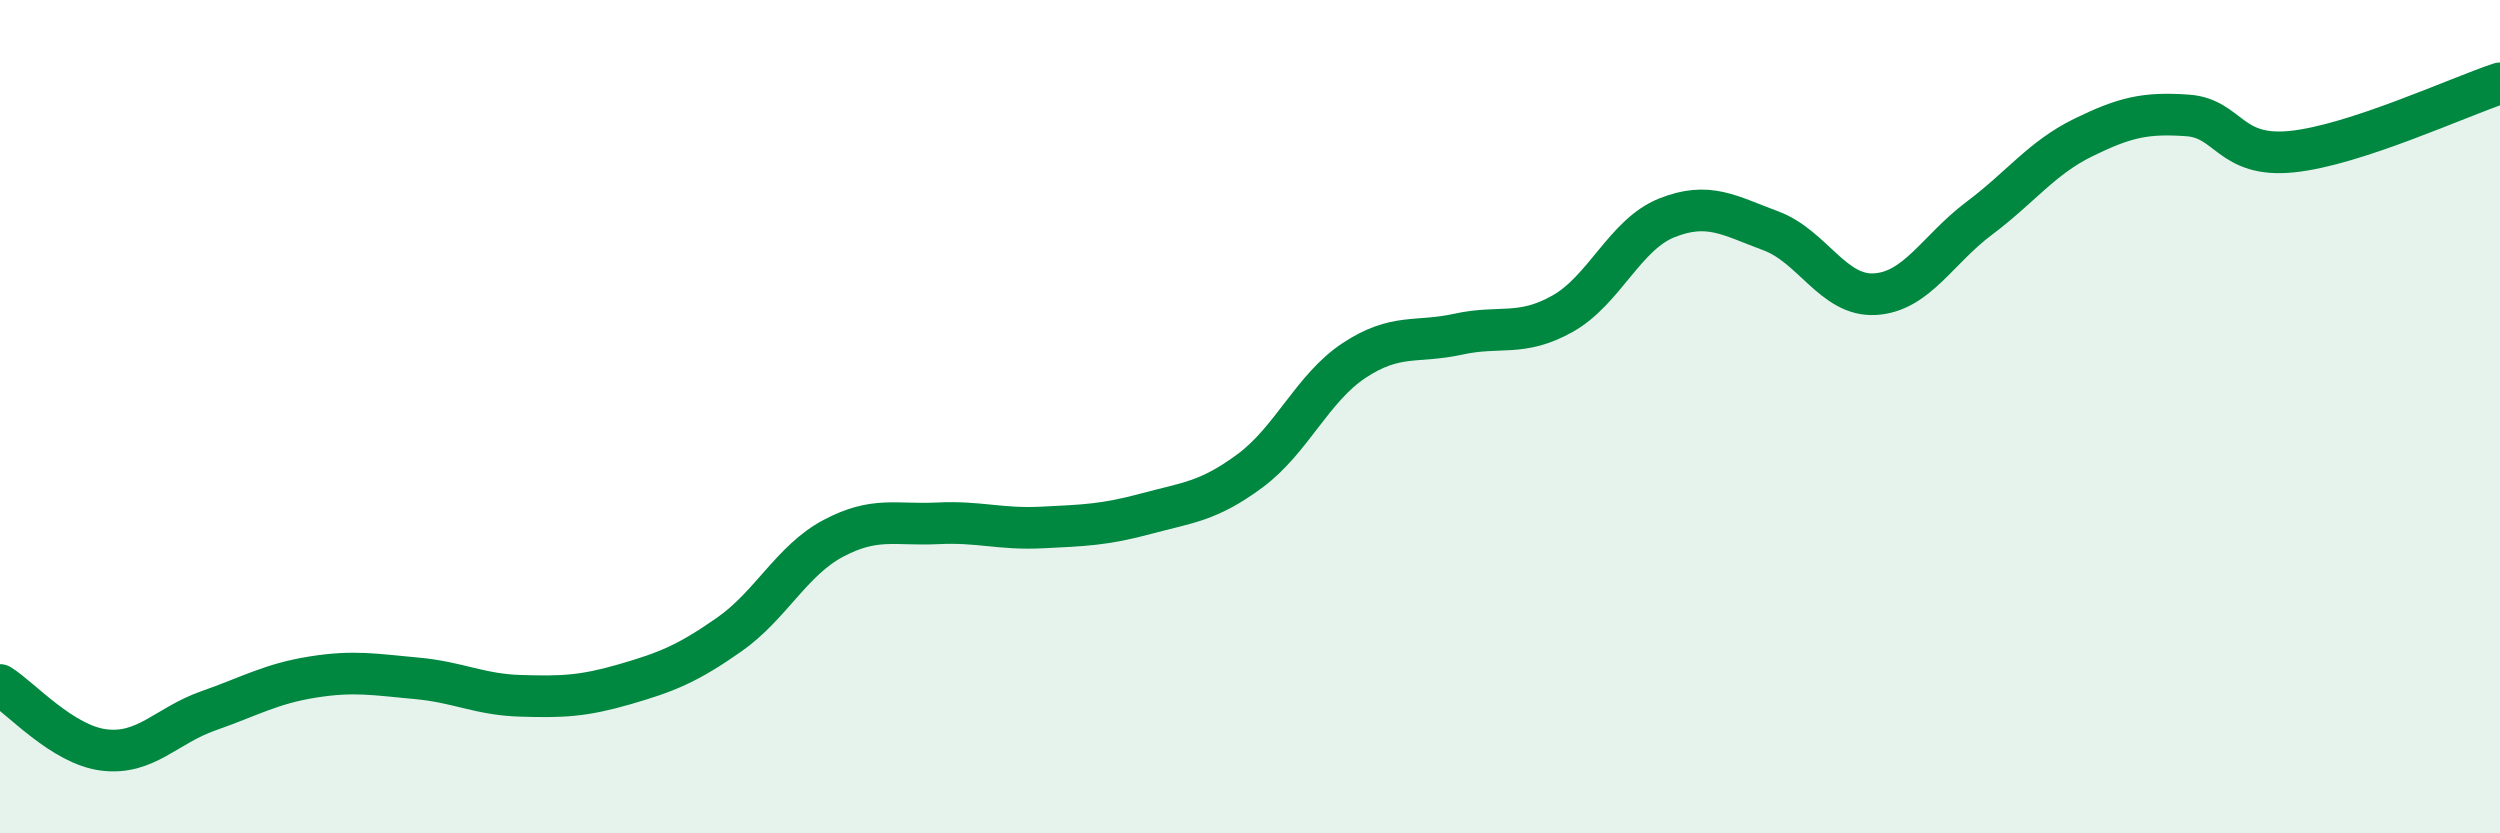
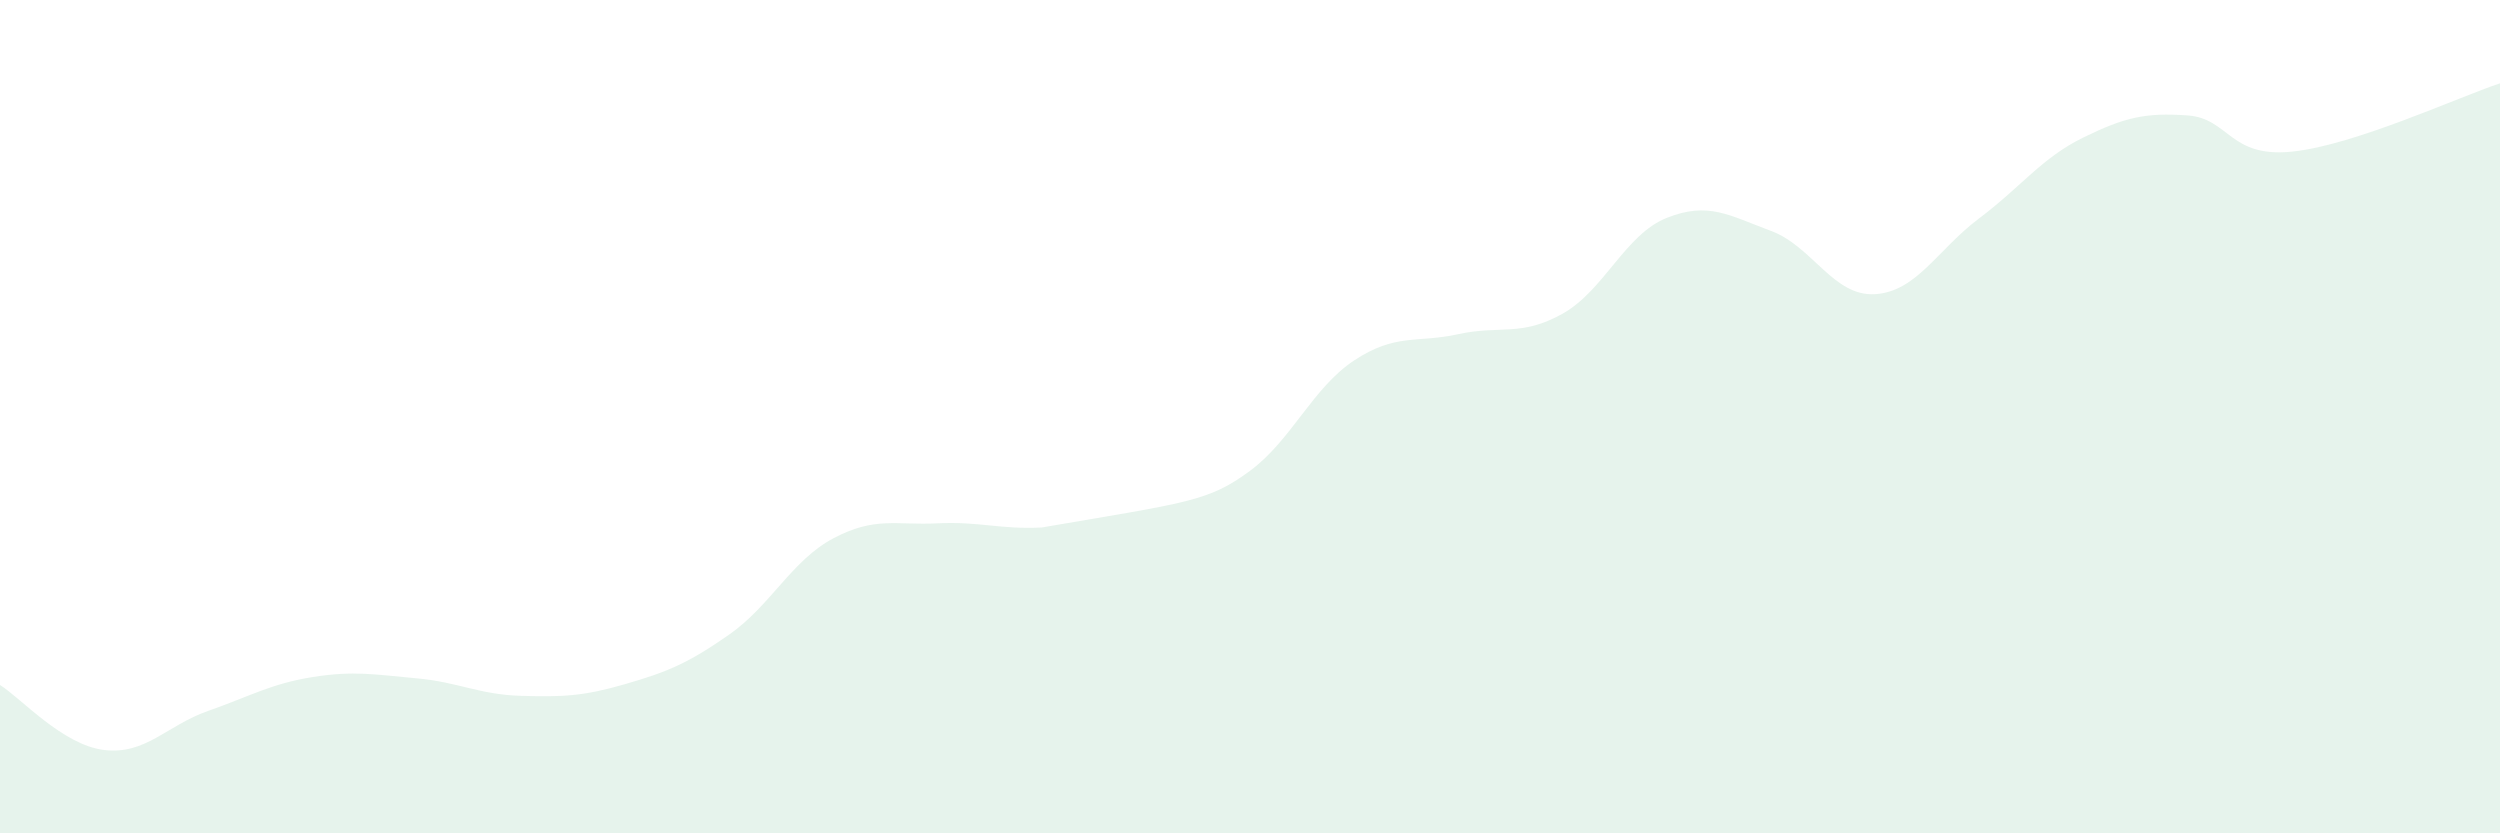
<svg xmlns="http://www.w3.org/2000/svg" width="60" height="20" viewBox="0 0 60 20">
-   <path d="M 0,16.44 C 0.5,16.75 1.5,17.88 2.5,18 C 3.5,18.12 4,17.41 5,17.06 C 6,16.71 6.5,16.41 7.5,16.25 C 8.5,16.09 9,16.19 10,16.28 C 11,16.37 11.5,16.67 12.5,16.7 C 13.5,16.73 14,16.71 15,16.42 C 16,16.13 16.5,15.93 17.5,15.23 C 18.5,14.53 19,13.45 20,12.92 C 21,12.39 21.5,12.61 22.5,12.56 C 23.5,12.51 24,12.71 25,12.66 C 26,12.61 26.5,12.6 27.5,12.33 C 28.5,12.06 29,12.04 30,11.3 C 31,10.56 31.5,9.31 32.5,8.65 C 33.5,7.99 34,8.24 35,8.02 C 36,7.8 36.5,8.09 37.5,7.53 C 38.5,6.97 39,5.63 40,5.23 C 41,4.83 41.5,5.17 42.5,5.54 C 43.5,5.91 44,7.12 45,7.06 C 46,7 46.5,5.99 47.5,5.24 C 48.5,4.49 49,3.79 50,3.3 C 51,2.81 51.5,2.7 52.5,2.77 C 53.5,2.84 53.5,3.79 55,3.64 C 56.5,3.49 59,2.33 60,2L60 20L0 20Z" fill="#008740" opacity="0.1" stroke-linecap="round" stroke-linejoin="round" />
-   <path d="M 0,16.44 C 0.5,16.75 1.5,17.88 2.5,18 C 3.5,18.12 4,17.41 5,17.06 C 6,16.71 6.5,16.41 7.5,16.25 C 8.5,16.09 9,16.19 10,16.28 C 11,16.37 11.5,16.67 12.5,16.7 C 13.5,16.73 14,16.71 15,16.42 C 16,16.13 16.5,15.93 17.5,15.23 C 18.5,14.53 19,13.45 20,12.92 C 21,12.39 21.5,12.61 22.5,12.56 C 23.5,12.51 24,12.71 25,12.66 C 26,12.61 26.5,12.6 27.5,12.33 C 28.5,12.06 29,12.04 30,11.3 C 31,10.56 31.5,9.31 32.5,8.65 C 33.5,7.99 34,8.24 35,8.02 C 36,7.8 36.5,8.09 37.5,7.53 C 38.5,6.97 39,5.63 40,5.23 C 41,4.83 41.5,5.17 42.5,5.54 C 43.5,5.91 44,7.12 45,7.06 C 46,7 46.5,5.99 47.5,5.24 C 48.5,4.49 49,3.79 50,3.3 C 51,2.81 51.5,2.7 52.5,2.77 C 53.5,2.84 53.5,3.79 55,3.64 C 56.5,3.49 59,2.33 60,2" stroke="#008740" stroke-width="1" fill="none" stroke-linecap="round" stroke-linejoin="round" />
+   <path d="M 0,16.44 C 0.5,16.75 1.5,17.88 2.5,18 C 3.5,18.12 4,17.41 5,17.06 C 6,16.71 6.5,16.41 7.5,16.25 C 8.5,16.09 9,16.19 10,16.28 C 11,16.37 11.5,16.67 12.5,16.7 C 13.5,16.73 14,16.71 15,16.42 C 16,16.13 16.5,15.93 17.5,15.23 C 18.5,14.53 19,13.45 20,12.92 C 21,12.39 21.5,12.61 22.5,12.56 C 23.5,12.51 24,12.71 25,12.66 C 28.5,12.06 29,12.04 30,11.3 C 31,10.56 31.5,9.31 32.5,8.65 C 33.5,7.99 34,8.24 35,8.02 C 36,7.8 36.5,8.09 37.5,7.53 C 38.5,6.97 39,5.63 40,5.23 C 41,4.83 41.5,5.17 42.5,5.54 C 43.5,5.91 44,7.12 45,7.06 C 46,7 46.5,5.99 47.5,5.24 C 48.5,4.49 49,3.79 50,3.3 C 51,2.81 51.5,2.7 52.5,2.77 C 53.5,2.84 53.5,3.79 55,3.64 C 56.5,3.49 59,2.33 60,2L60 20L0 20Z" fill="#008740" opacity="0.1" stroke-linecap="round" stroke-linejoin="round" />
</svg>